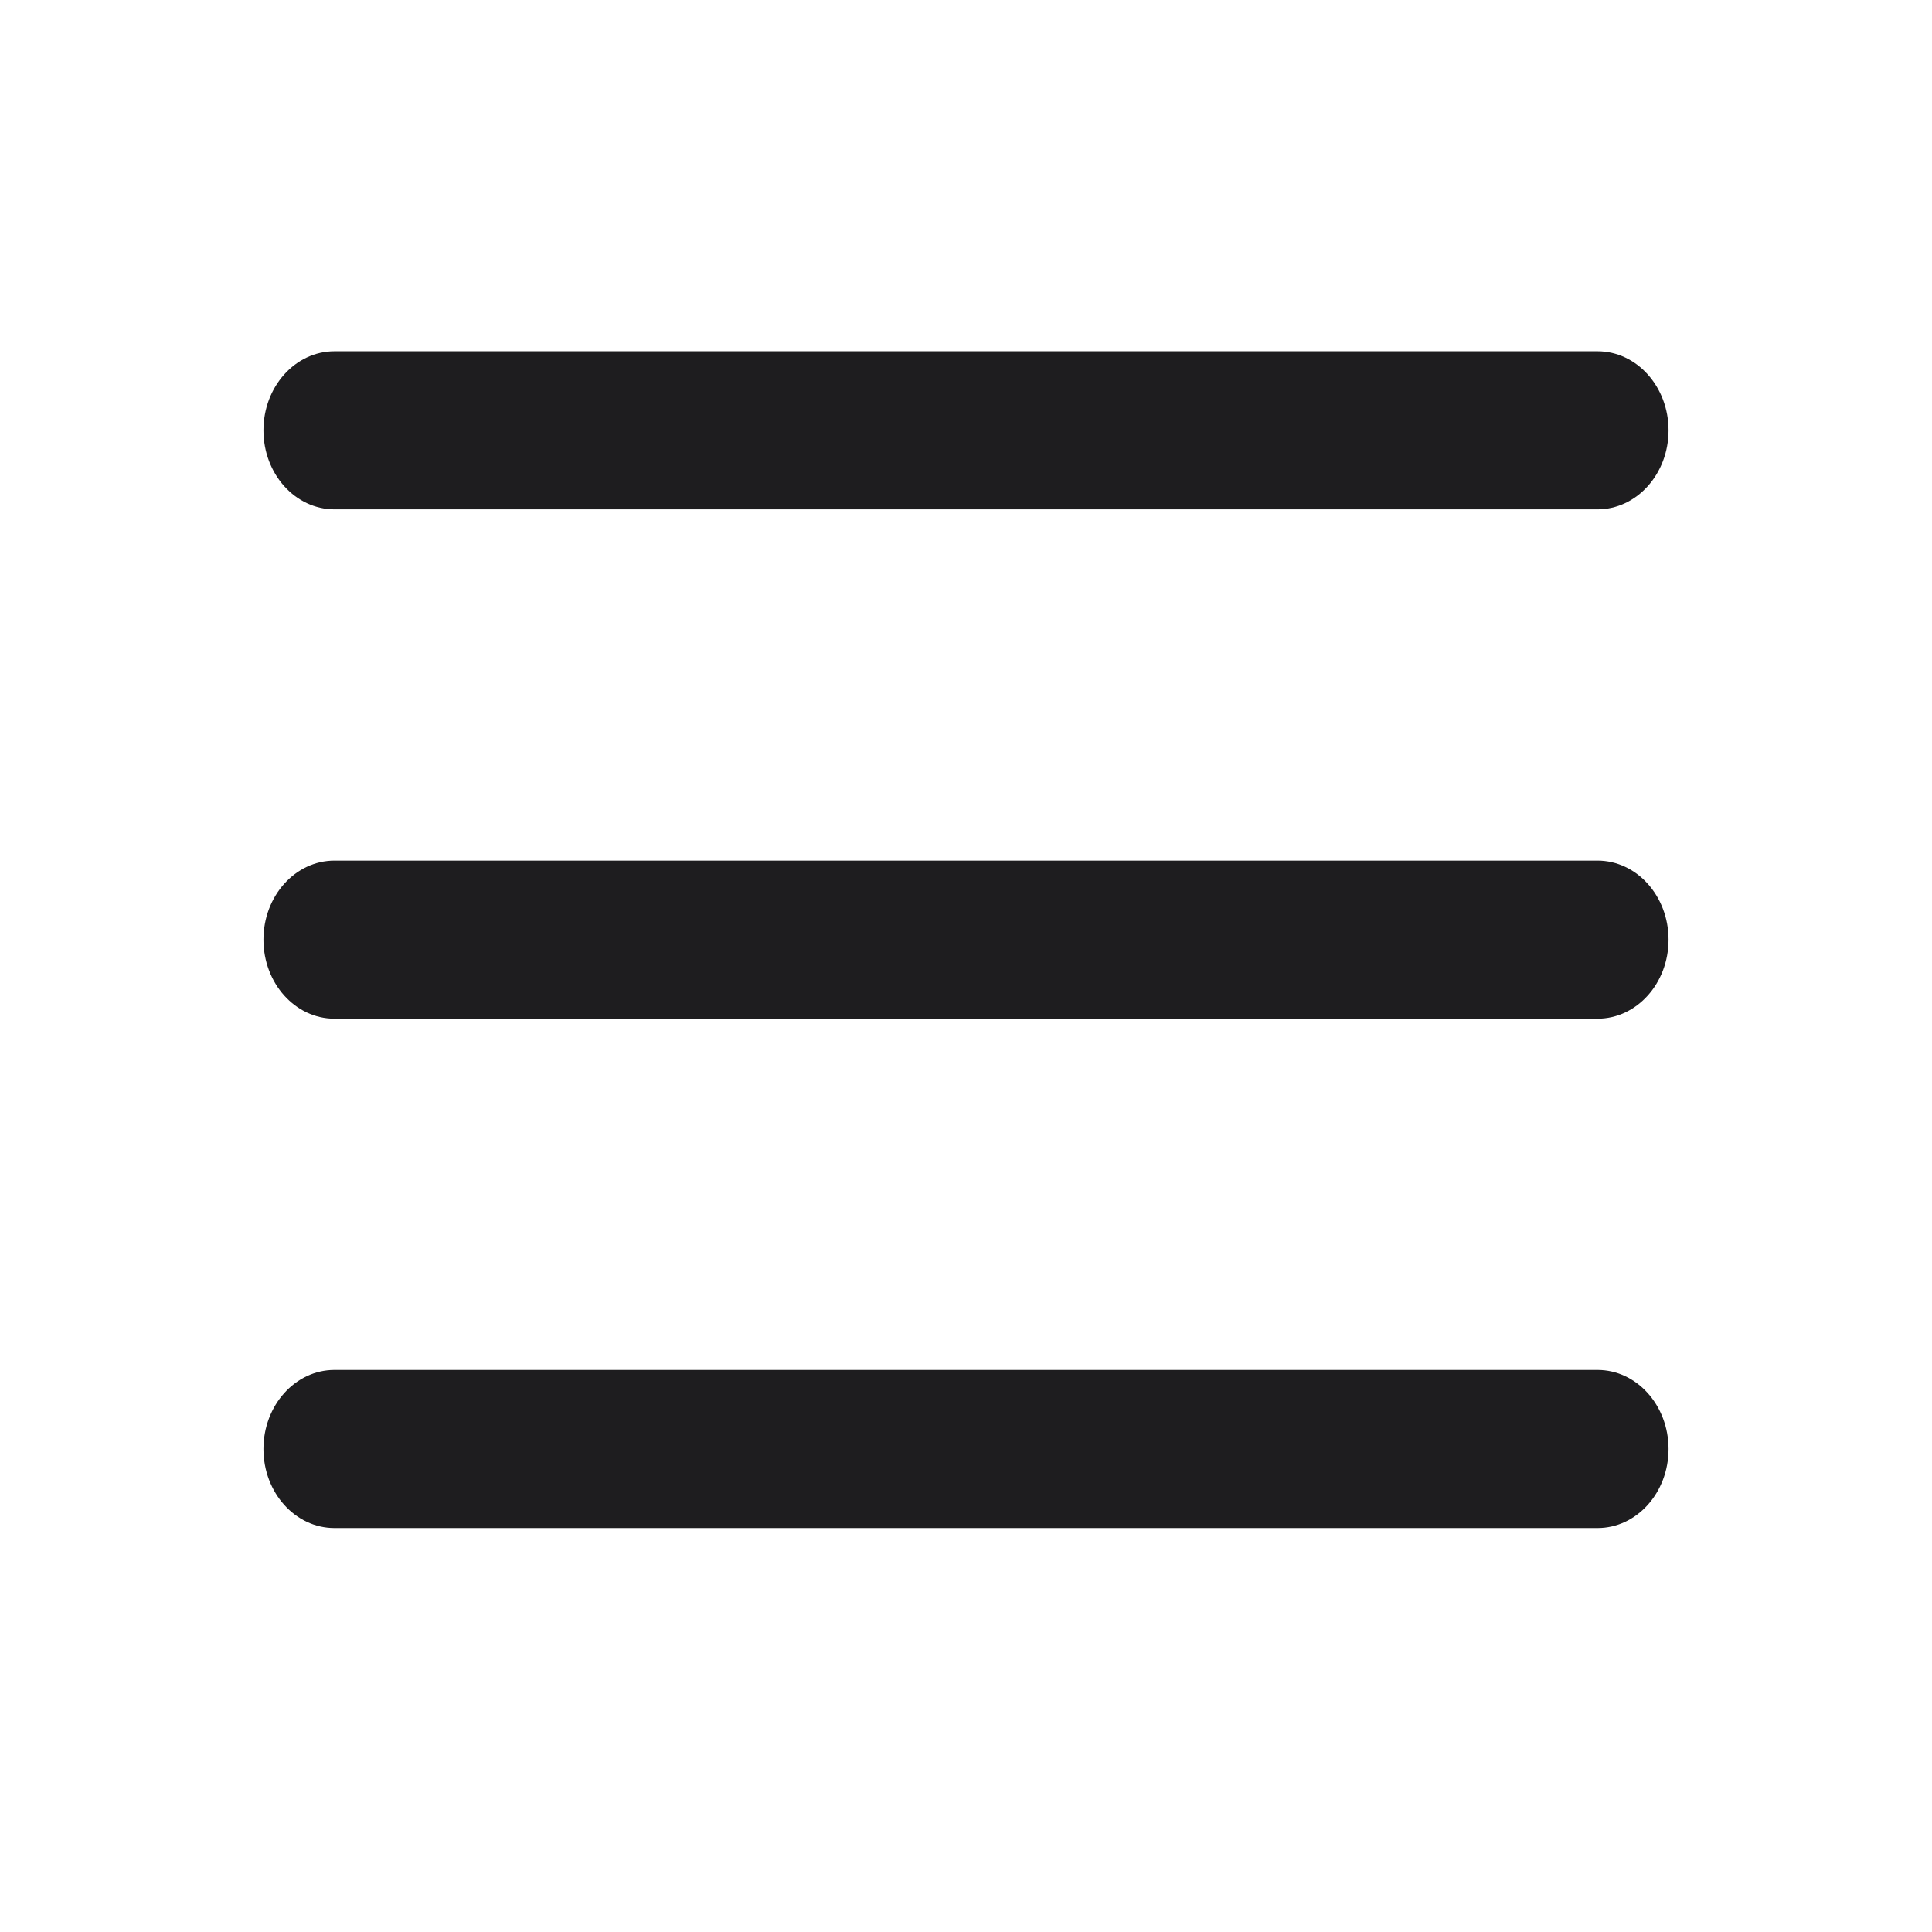
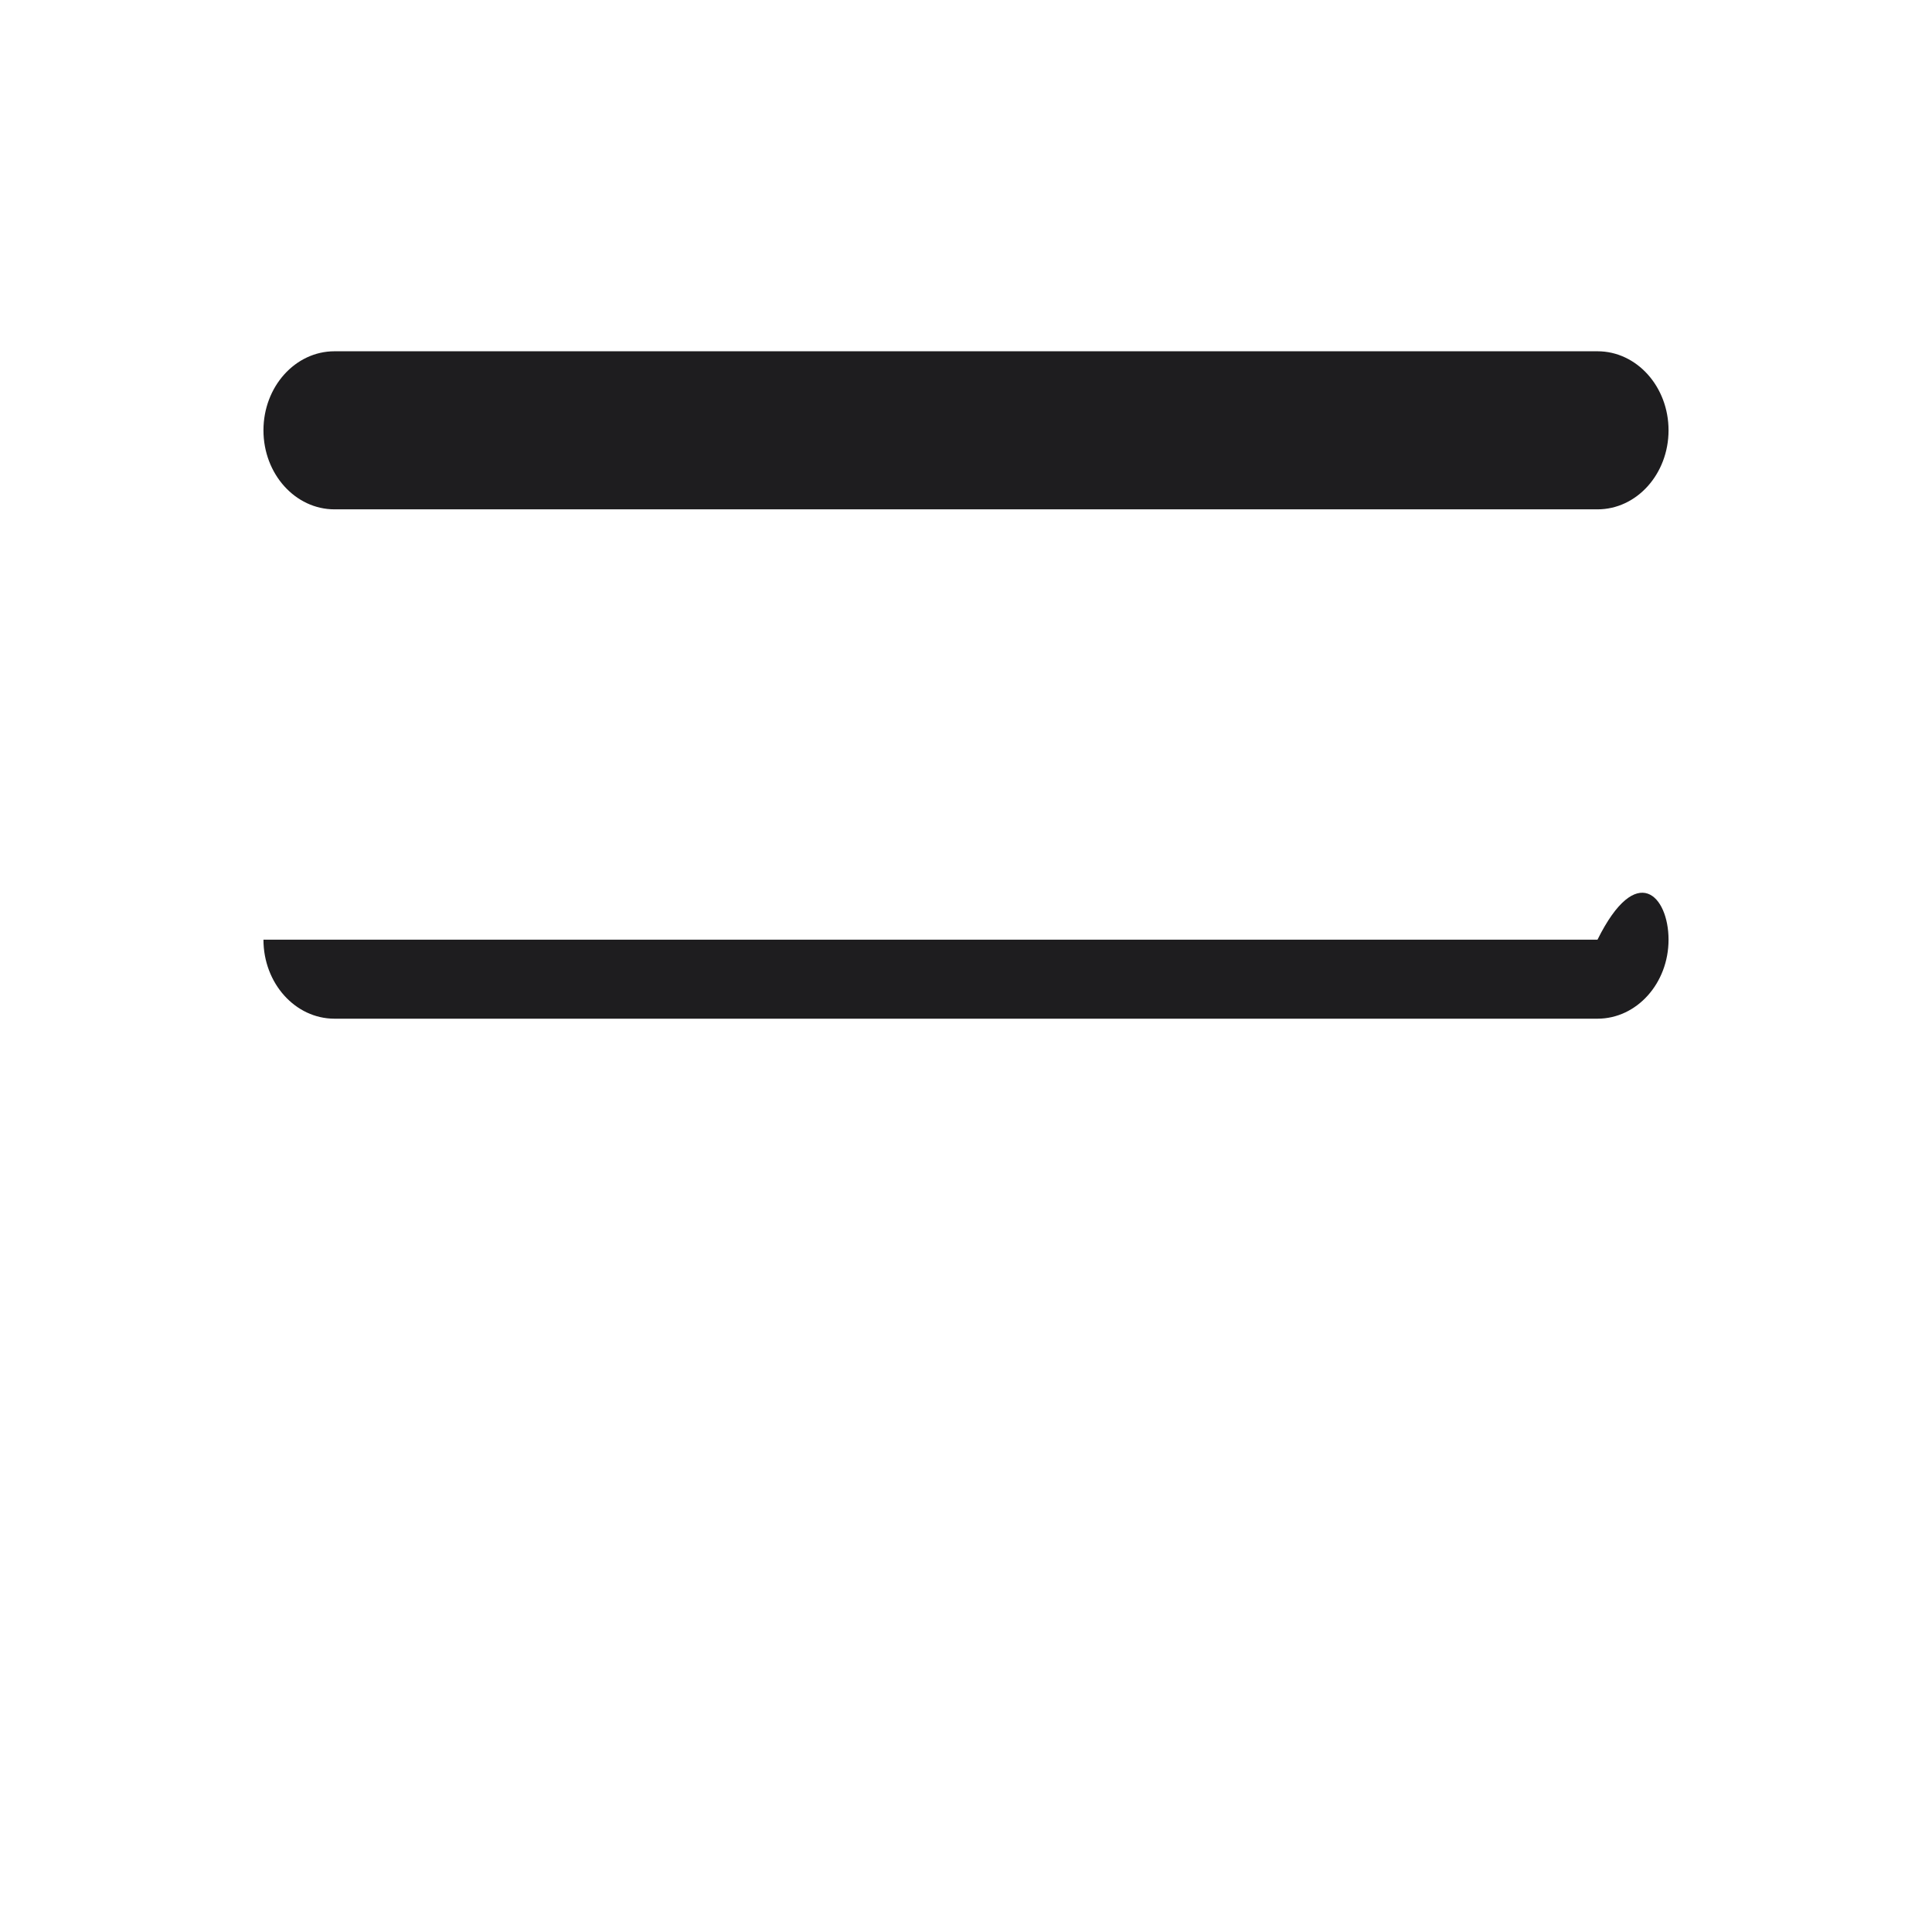
<svg xmlns="http://www.w3.org/2000/svg" width="22" height="22" viewBox="0 0 22 22" fill="none">
  <path fill-rule="evenodd" clip-rule="evenodd" d="M3 4.9C3 4.403 3.362 4 3.809 4H18.191C18.638 4 19 4.403 19 4.9C19 5.397 18.638 5.8 18.191 5.8H3.809C3.362 5.8 3 5.397 3 4.9Z" fill="#1E1D1F" />
-   <path fill-rule="evenodd" clip-rule="evenodd" d="M3 10.7C3 10.203 3.362 9.8 3.809 9.8H18.191C18.638 9.8 19 10.203 19 10.7C19 11.197 18.638 11.6 18.191 11.6H3.809C3.362 11.6 3 11.197 3 10.7Z" fill="#1E1D1F" />
-   <path fill-rule="evenodd" clip-rule="evenodd" d="M3 16.5C3 16.003 3.362 15.6 3.809 15.6H18.191C18.638 15.6 19 16.003 19 16.5C19 16.997 18.638 17.4 18.191 17.4H3.809C3.362 17.4 3 16.997 3 16.5Z" fill="#1E1D1F" />
+   <path fill-rule="evenodd" clip-rule="evenodd" d="M3 10.7H18.191C18.638 9.8 19 10.203 19 10.7C19 11.197 18.638 11.6 18.191 11.6H3.809C3.362 11.6 3 11.197 3 10.7Z" fill="#1E1D1F" />
</svg>